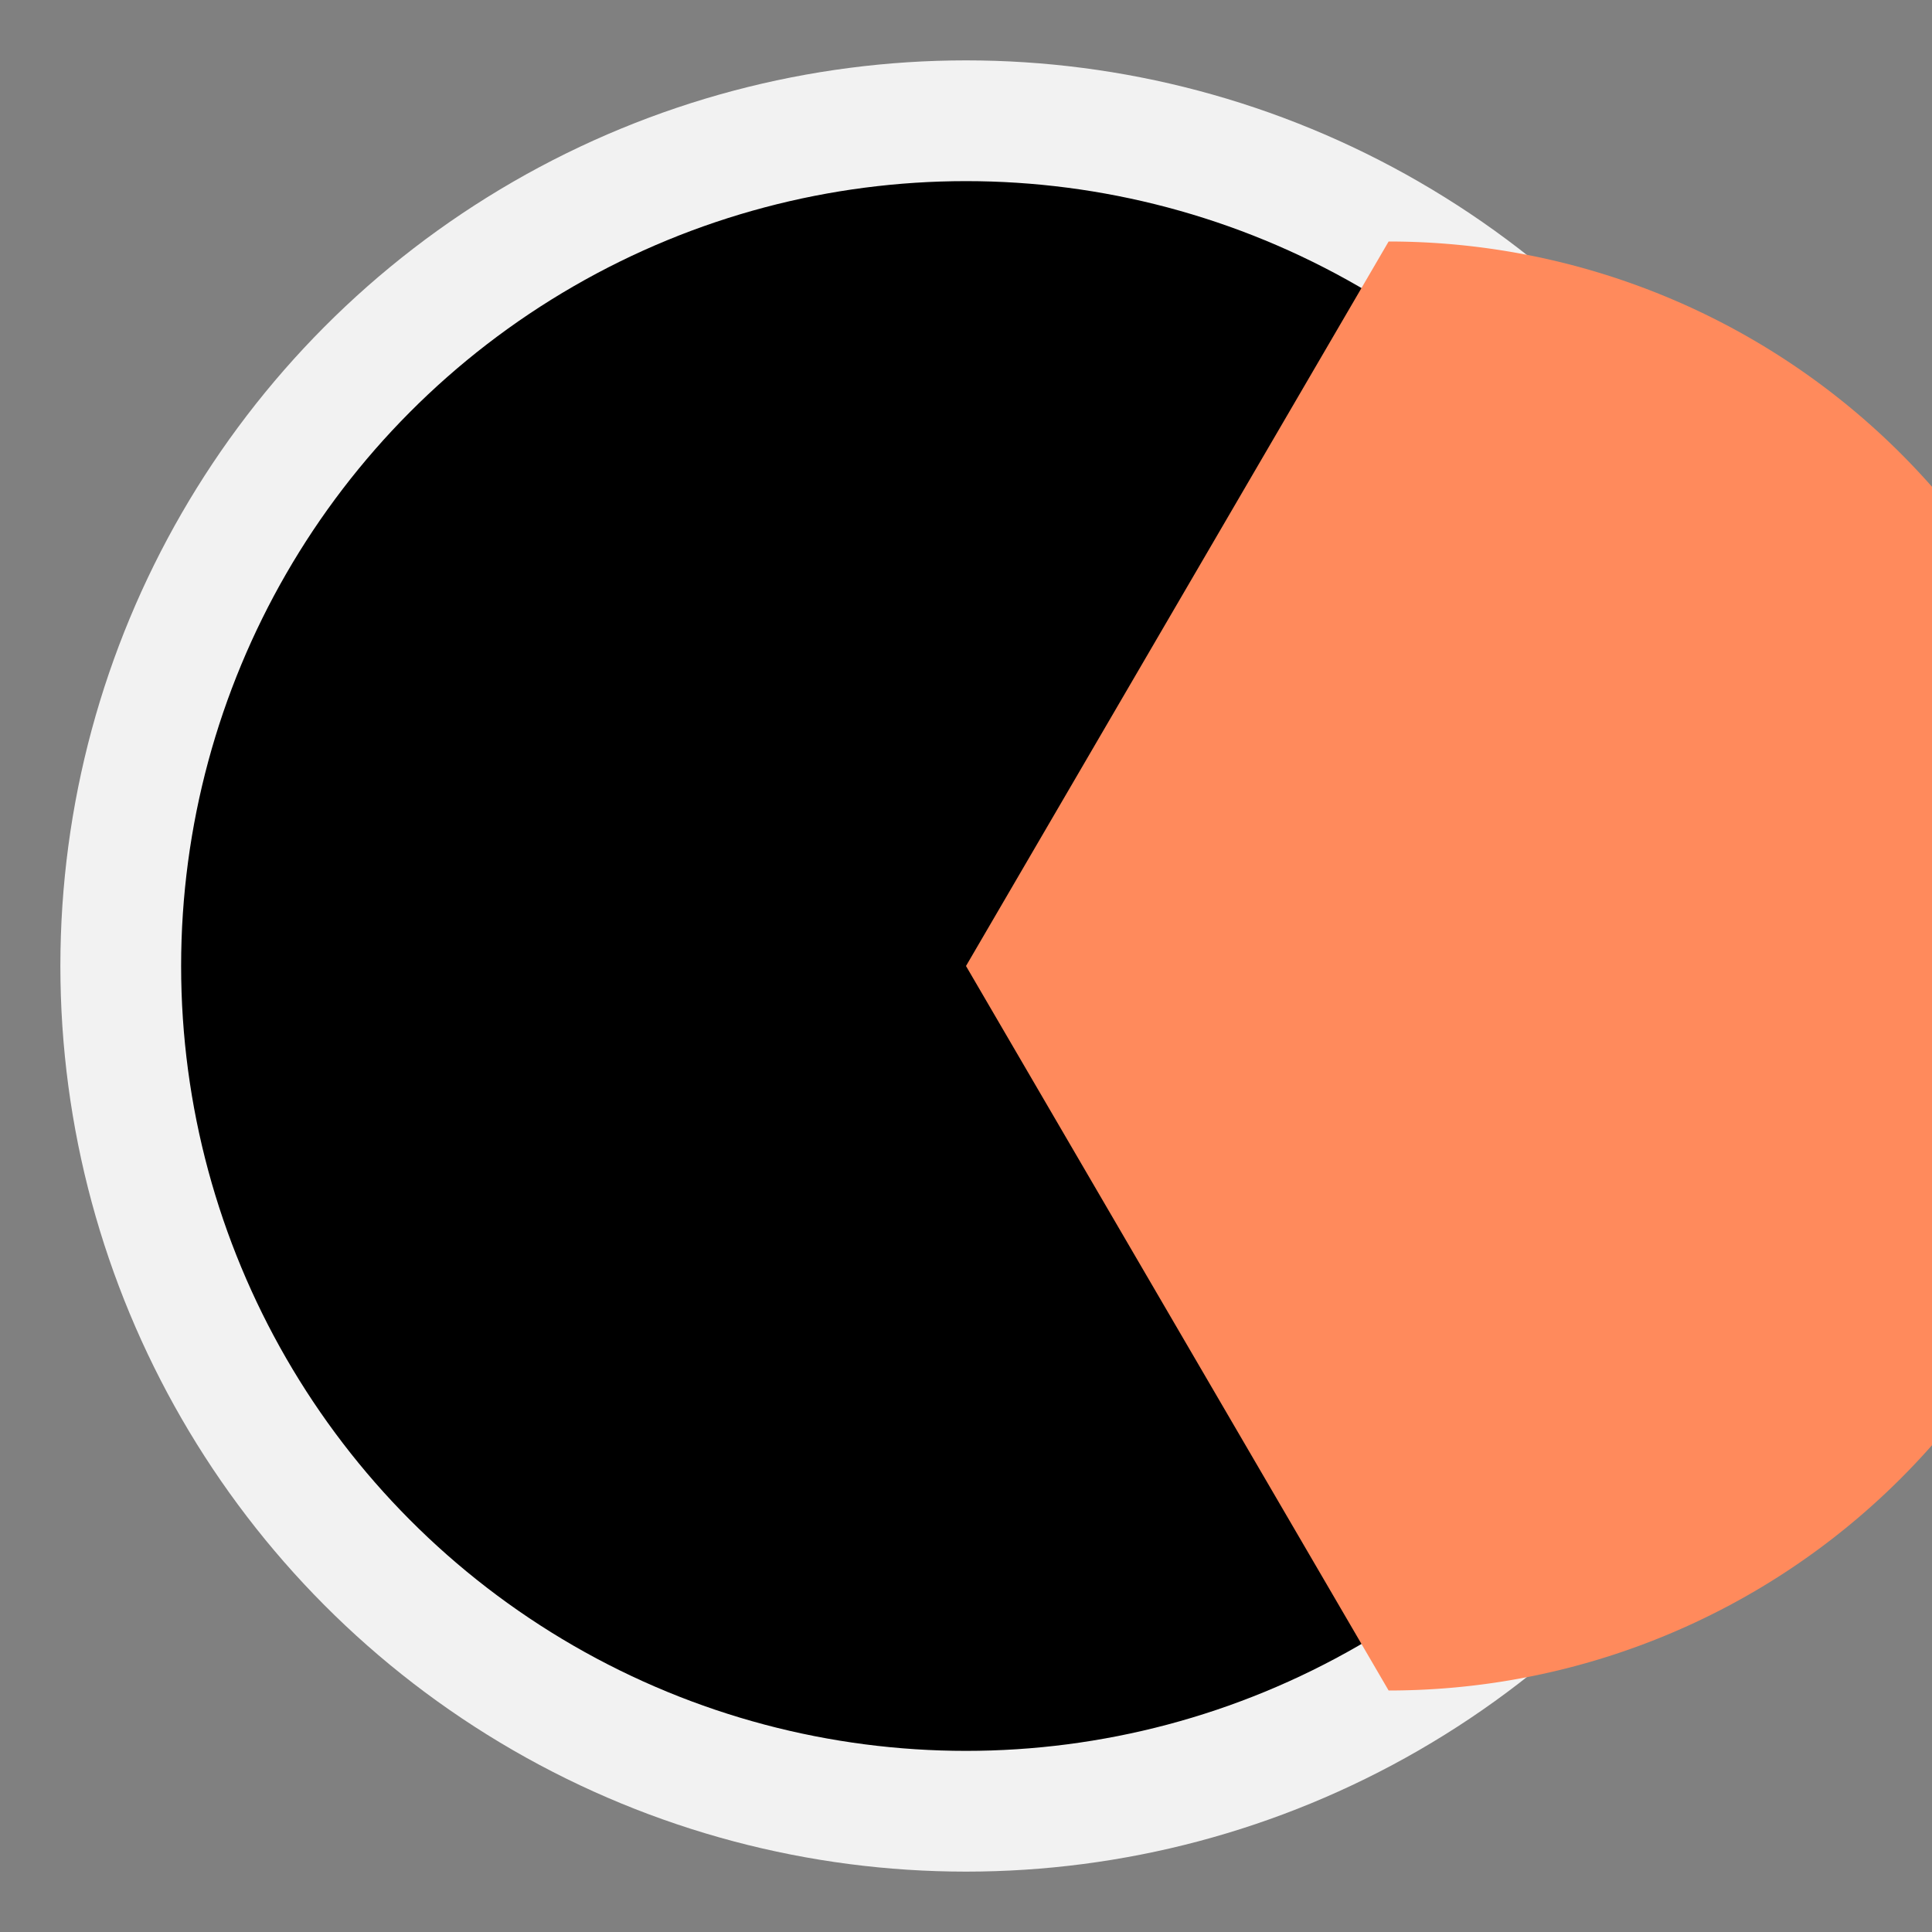
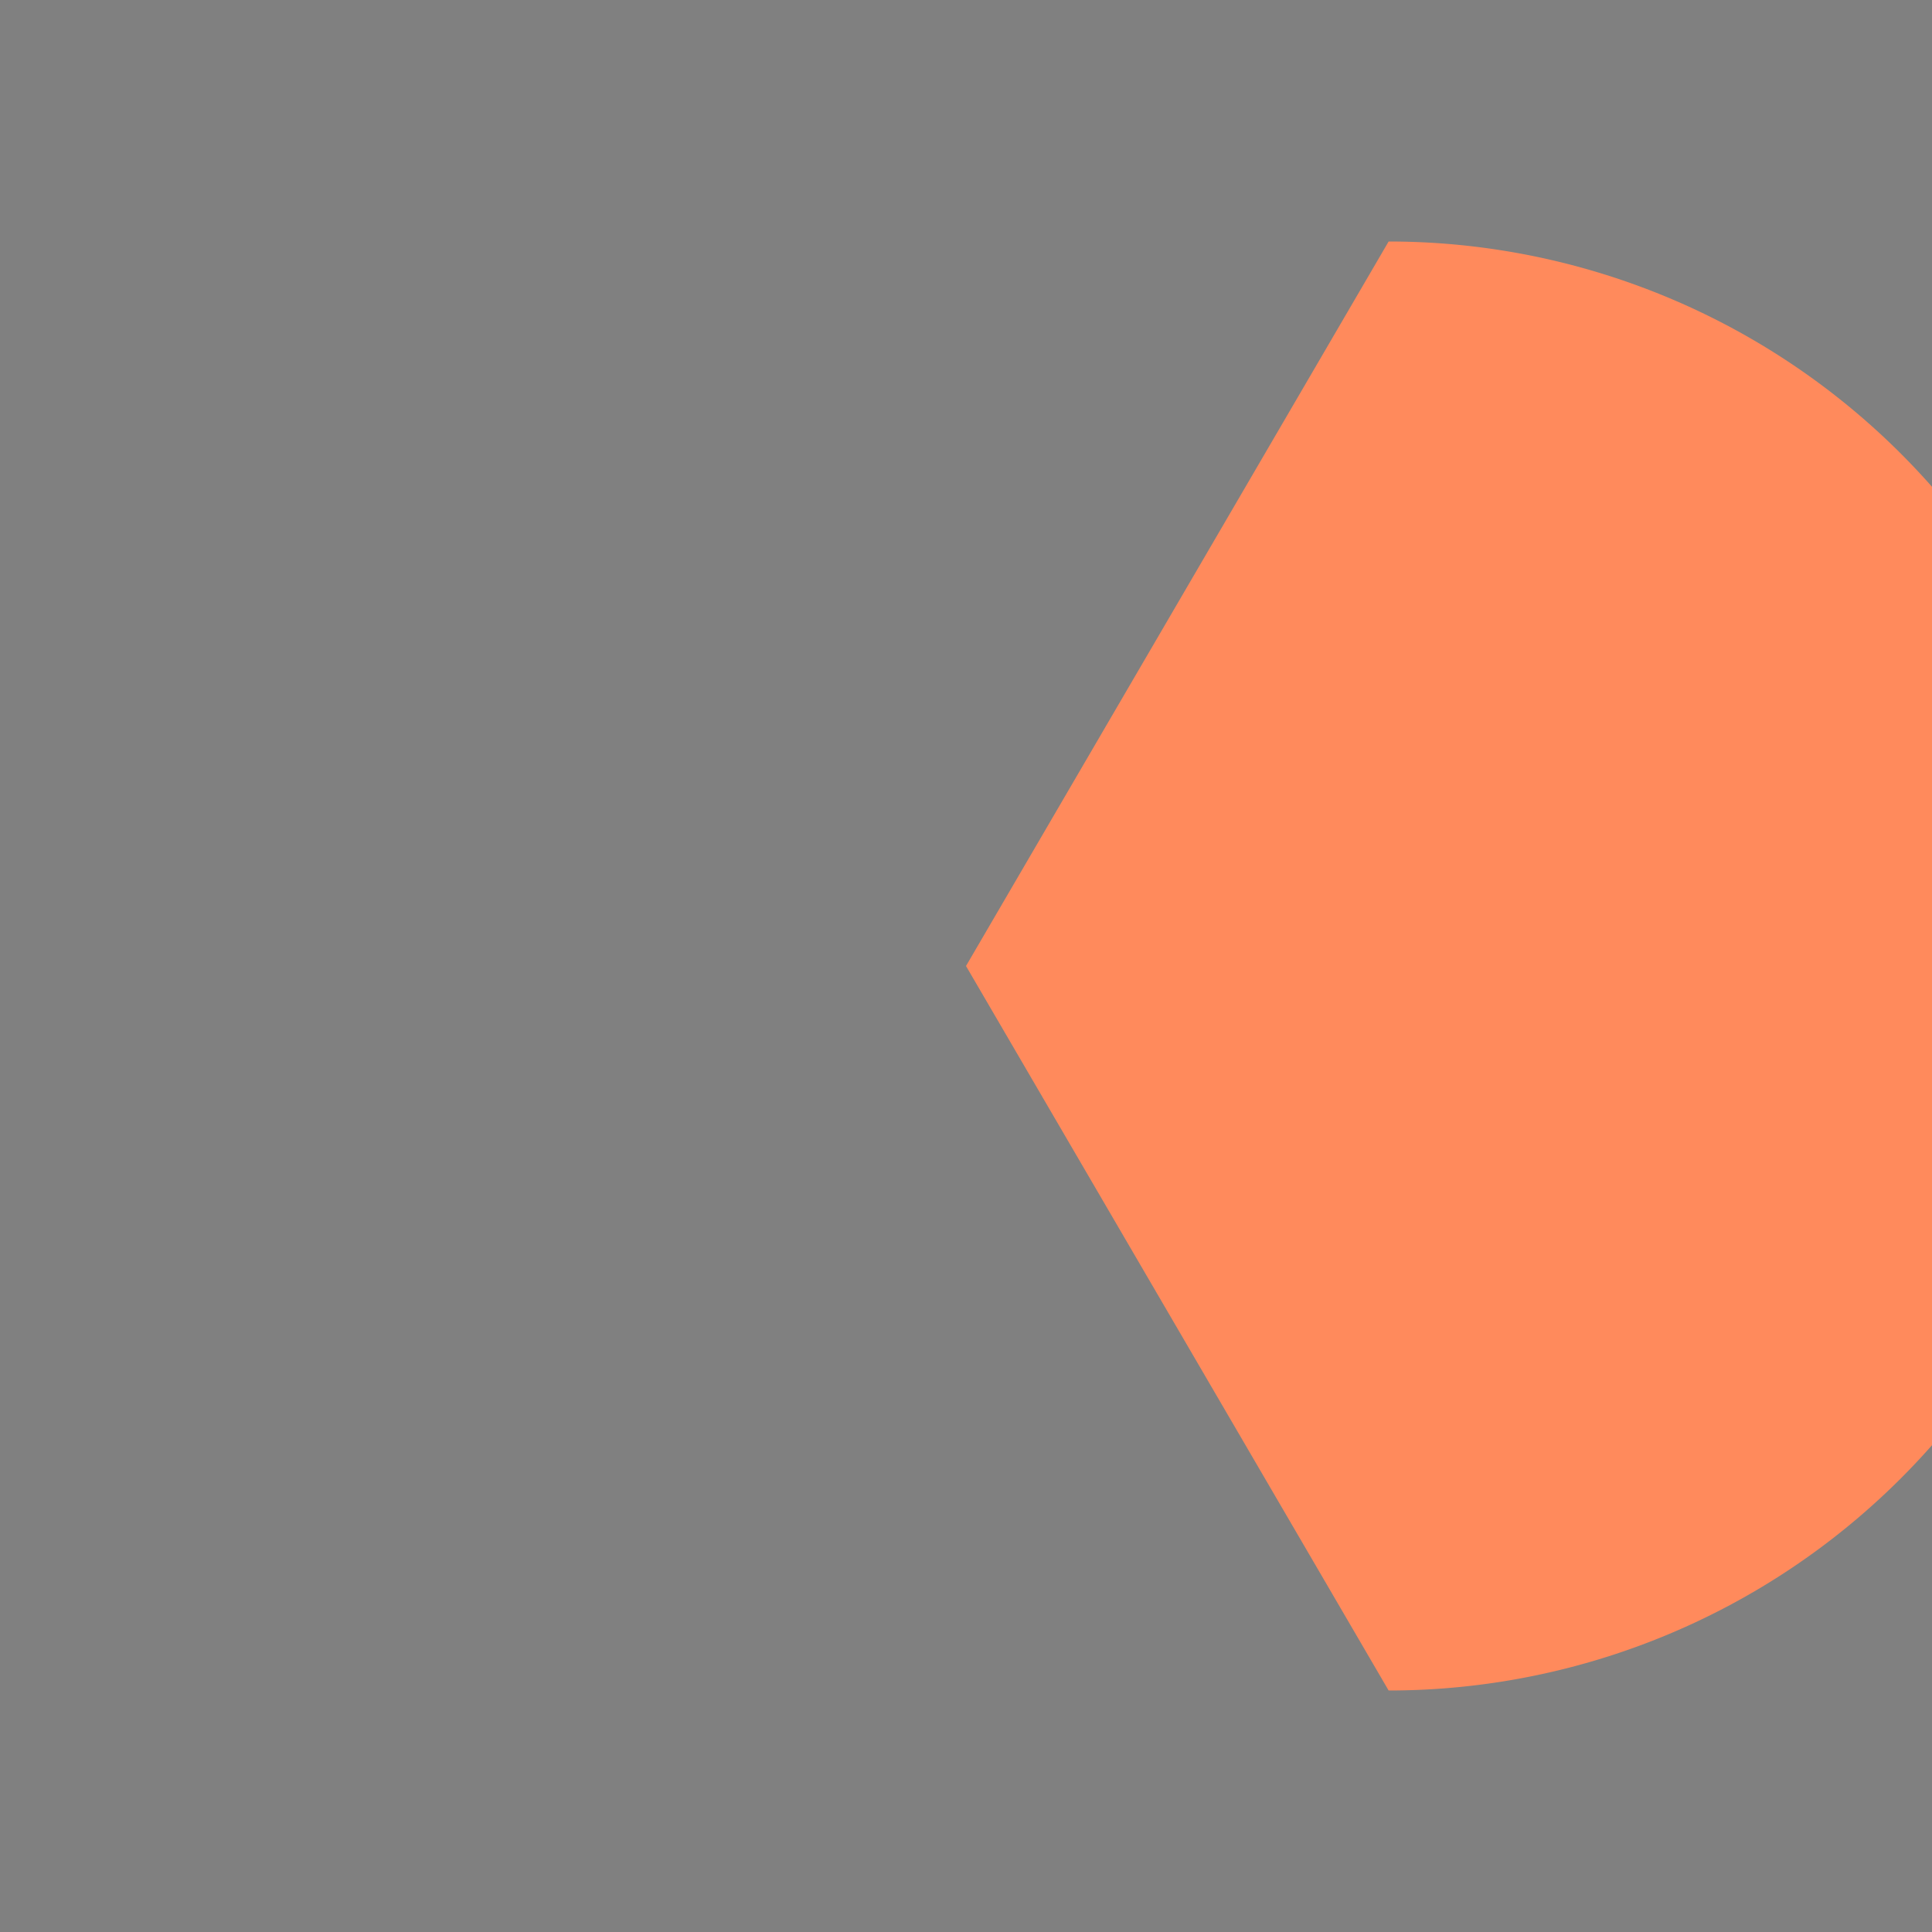
<svg xmlns="http://www.w3.org/2000/svg" viewBox="0 0 64 64">
  <rect x="0" y="0" width="64" height="64" fill="#808080" stroke="none" />
-   <circle cx="32" cy="32" r="28" fill="#000" stroke="#f2f2f2" stroke-width="4" />
  <path d="M32 32 L 46 8 A 24 24 0 0 1 46 56 Z" fill="#ff8a5c" />
</svg>